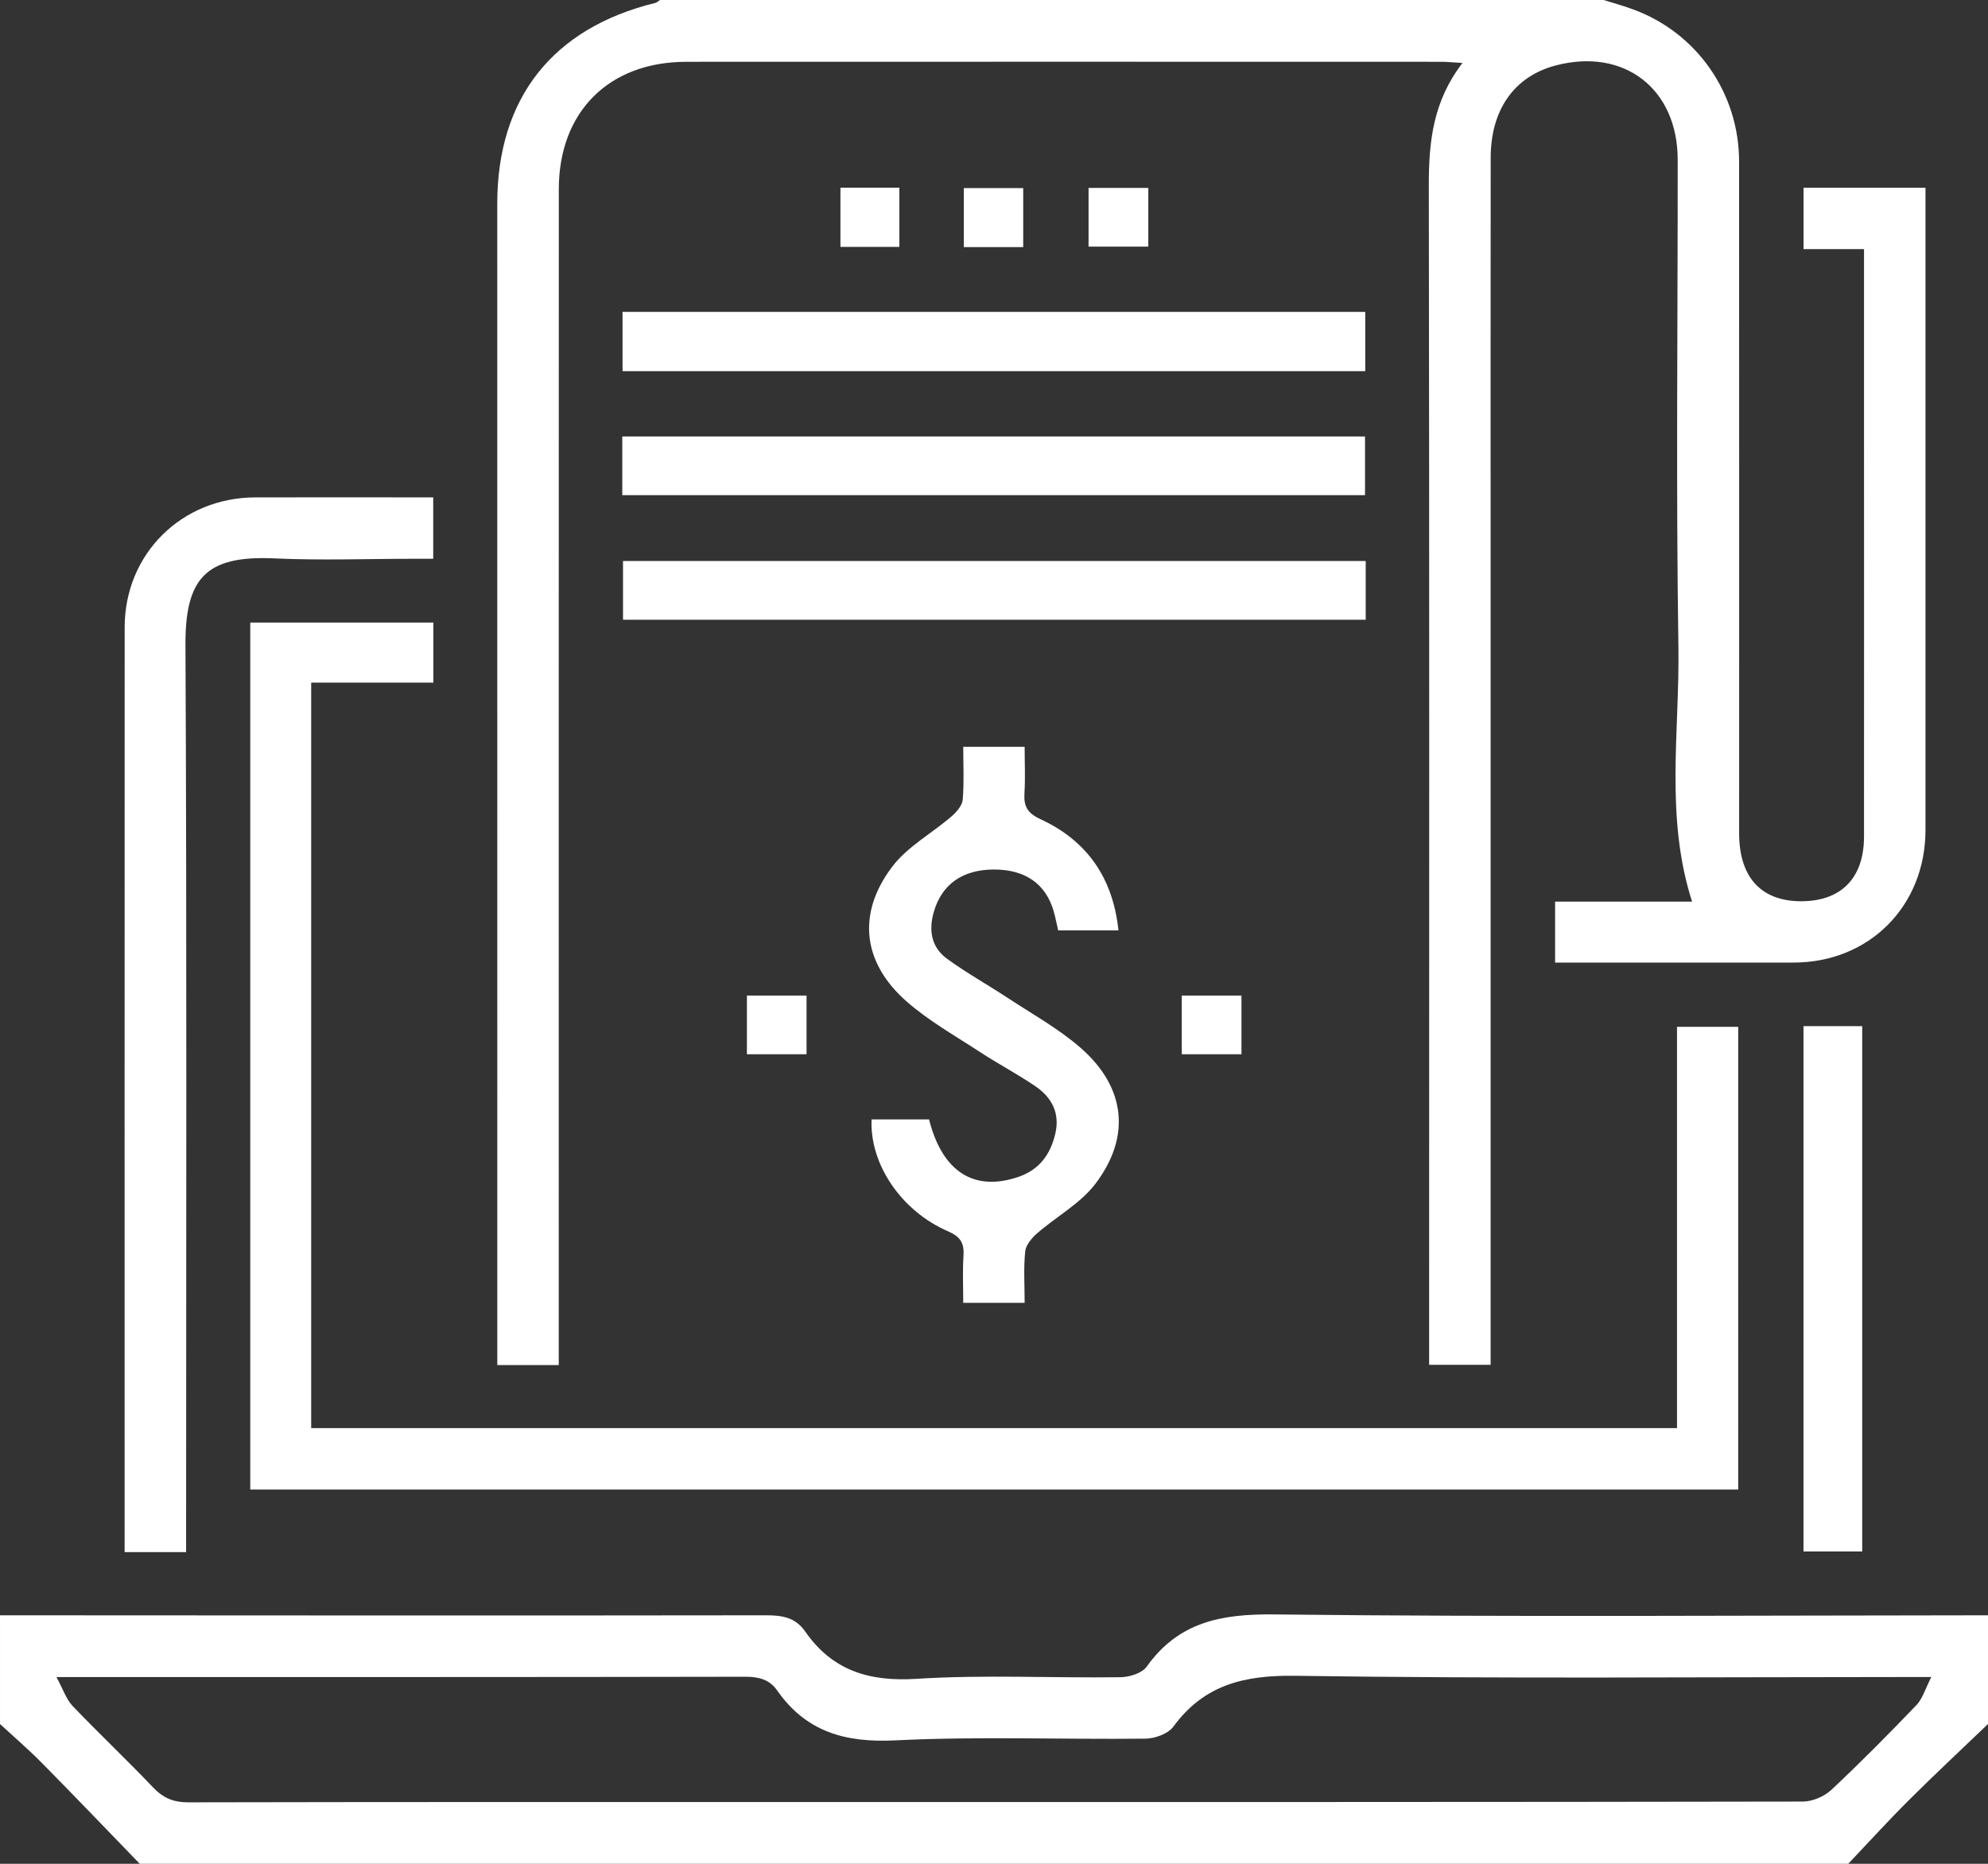
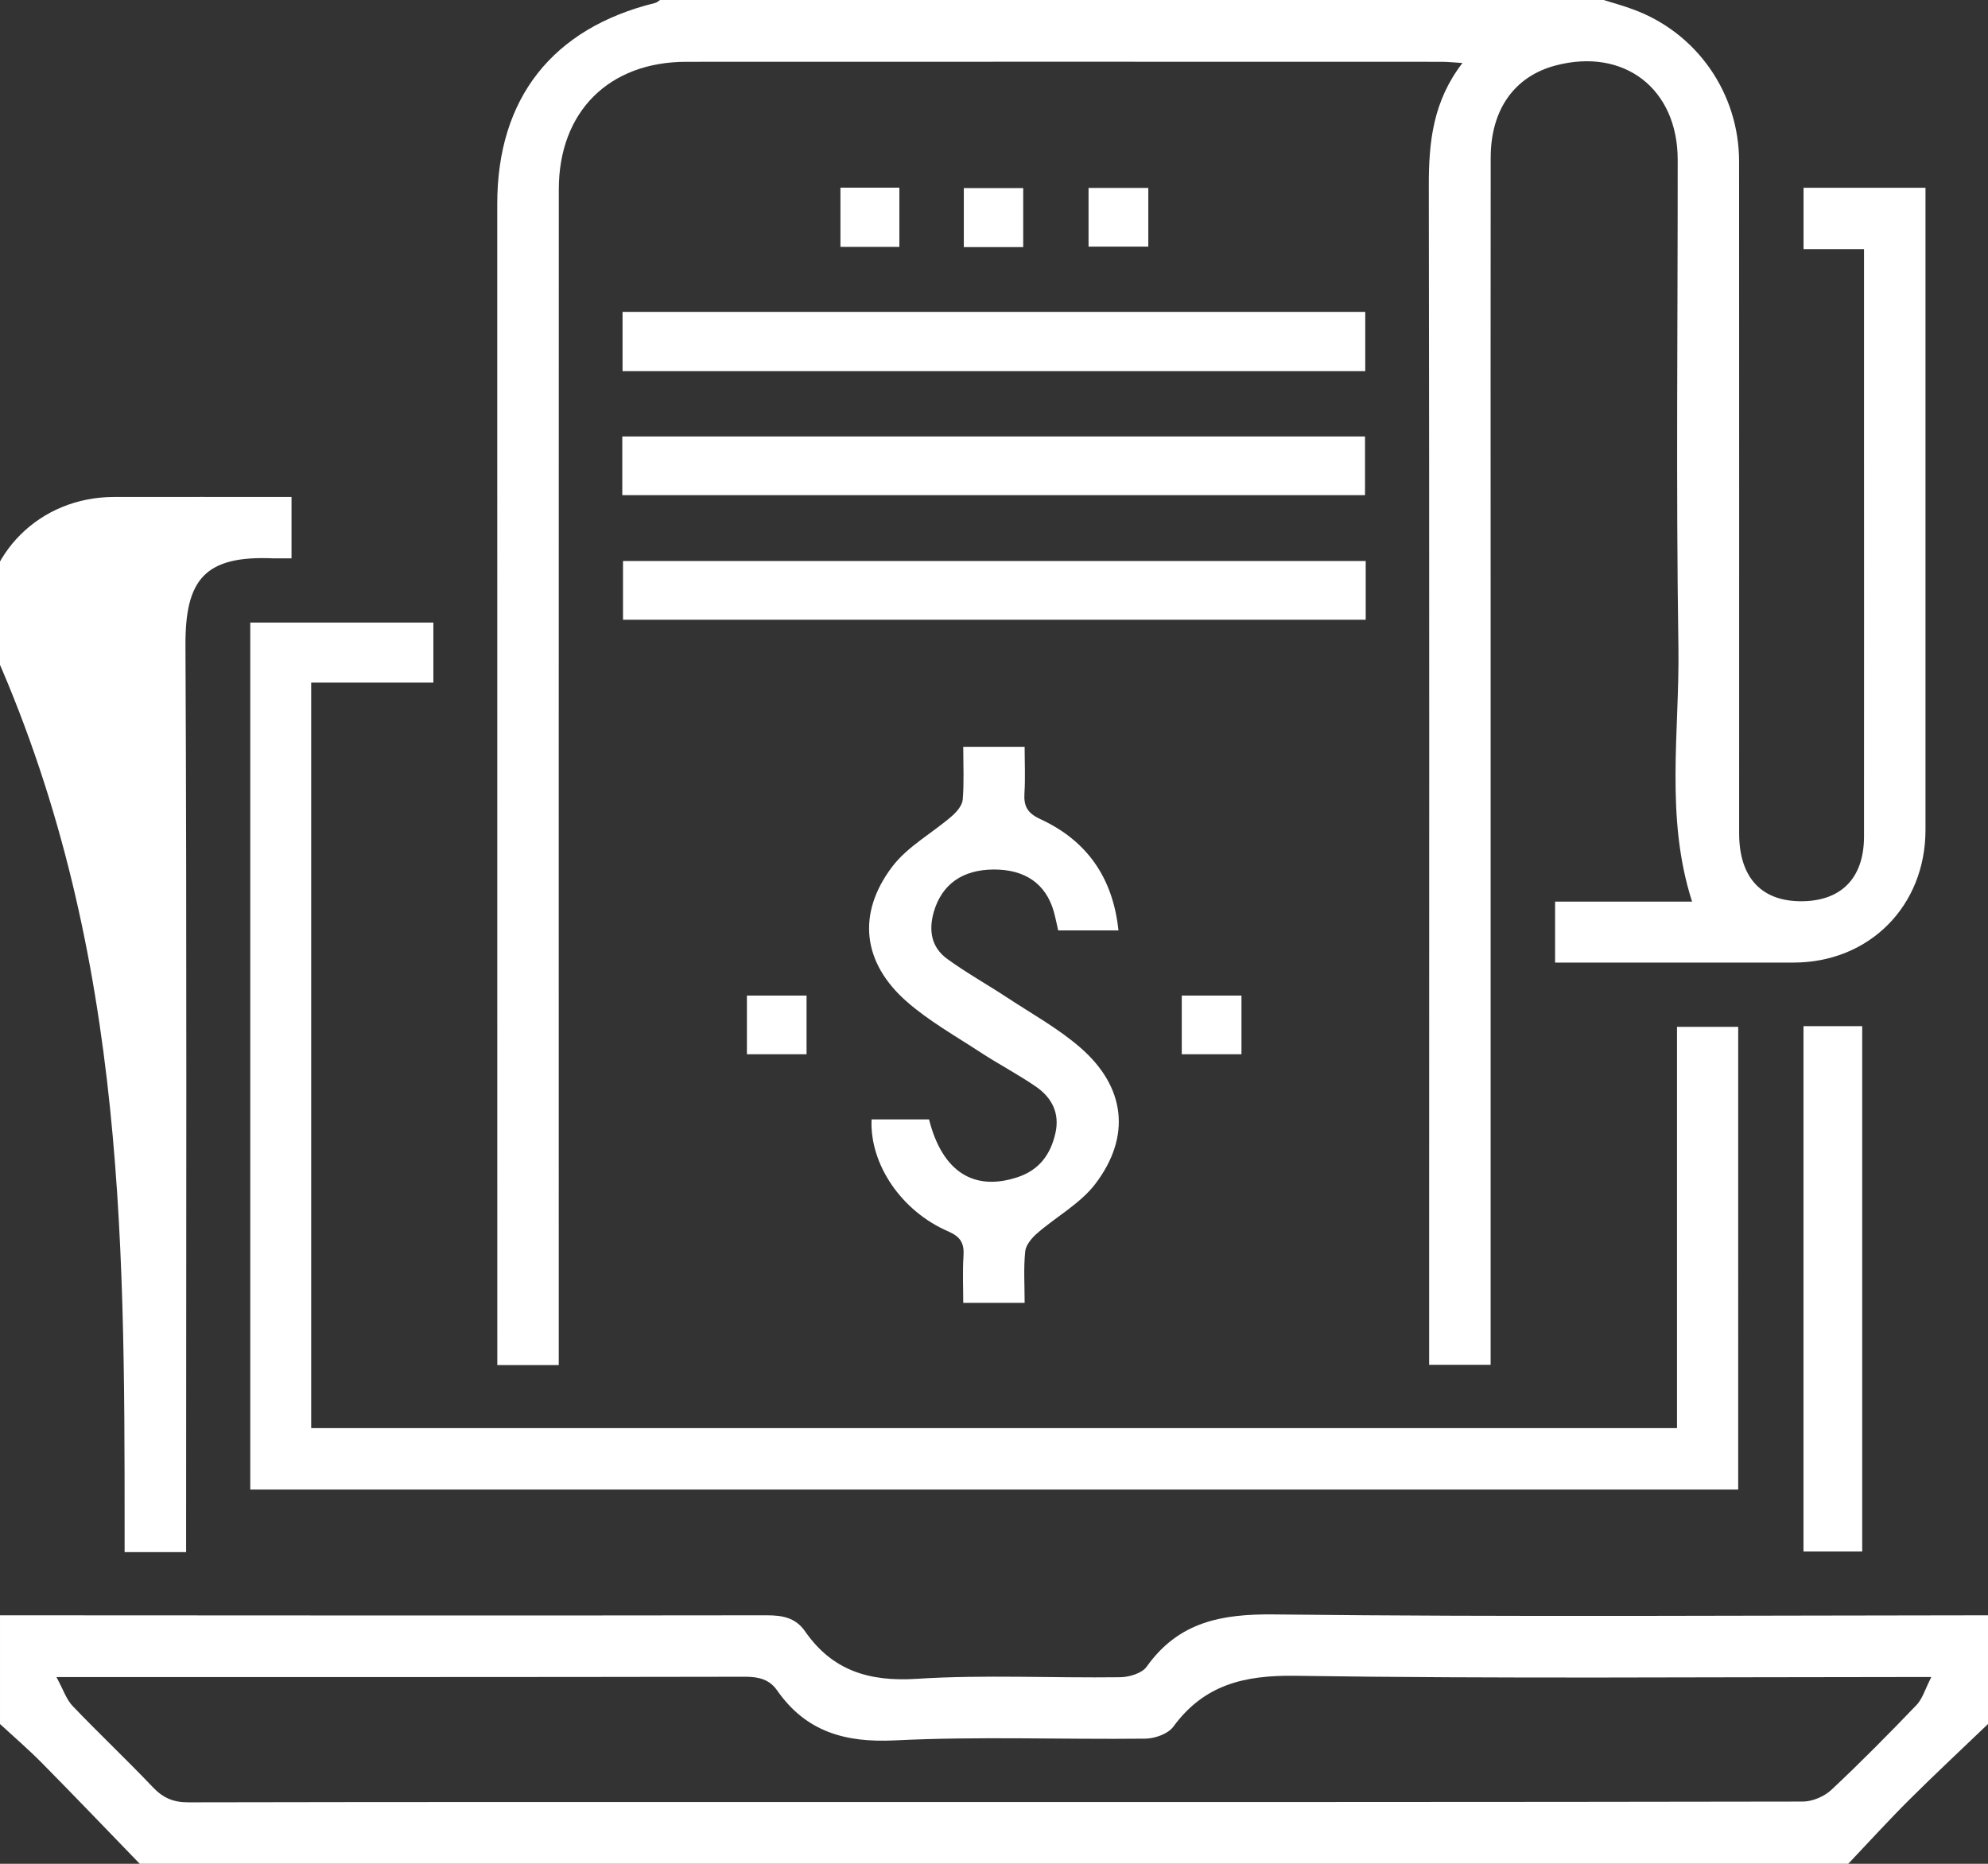
<svg xmlns="http://www.w3.org/2000/svg" version="1.1" id="Слой_1" x="0px" y="0px" width="69.333px" height="65px" viewBox="0 0 69.333 65" style="enable-background:new 0 0 69.333 65;" xml:space="preserve">
  <rect x="0" y="0" width="69.333" height="65" fill="#333333" stroke="none" />
  <g>
    <g>
-       <path style="fill:#ffffff;" d="M34.652,30.324c1.094-0.005,1.818,0.493,2.096,1.455c0.065,0.228,0.108,0.462,0.157,0.668h2.102    c-0.193-1.84-1.101-3.129-2.717-3.877c-0.457-0.211-0.59-0.448-0.562-0.906c0.034-0.531,0.007-1.067,0.007-1.618h-2.141    c0,0.636,0.032,1.242-0.018,1.84c-0.018,0.206-0.213,0.433-0.385,0.581c-0.69,0.596-1.546,1.058-2.078,1.764    c-1.237,1.638-1.029,3.349,0.511,4.7c0.771,0.675,1.685,1.19,2.549,1.755c0.639,0.419,1.322,0.775,1.95,1.206    c0.56,0.385,0.847,0.928,0.683,1.638c-0.168,0.731-0.558,1.266-1.296,1.517c-1.544,0.522-2.649-0.184-3.109-2.008h-2.004    c-0.07,1.555,1.033,3.198,2.672,3.905c0.432,0.188,0.563,0.413,0.534,0.854c-0.036,0.551-0.009,1.105-0.009,1.639h2.141    c0-0.63-0.04-1.217,0.02-1.795c0.023-0.224,0.229-0.468,0.415-0.63c0.672-0.585,1.504-1.035,2.029-1.722    c1.26-1.656,1.054-3.385-0.518-4.752c-0.773-0.673-1.692-1.179-2.555-1.748c-0.693-0.457-1.425-0.863-2.094-1.351    c-0.551-0.401-0.652-0.989-0.464-1.641C32.848,30.844,33.56,30.33,34.652,30.324z M28.129,36.767v-2.046h-2.08v2.046    C26.049,36.767,28.129,36.767,28.129,36.767z M21.712,12.944h25.902v-2.067H21.712V12.944z M43.297,36.767v-2.046h-2.082v2.046    C41.215,36.767,43.297,36.767,43.297,36.767z M17.346,47.607h2.141v-0.921c0-13.361-0.002-26.722,0.002-40.082    c0-2.705,1.744-4.447,4.449-4.449c8.779-0.004,17.559-0.002,26.338,0c0.208,0,0.413,0.023,0.729,0.042    c-1.026,1.329-1.175,2.748-1.174,4.252c0.022,12.886,0.011,25.774,0.011,38.661v2.488h2.145v-0.594c0-8.779,0-17.559,0-26.338    c0-5.056-0.004-10.111,0.002-15.167c0.002-1.677,0.827-2.835,2.259-3.214c2.389-0.632,4.261,0.805,4.263,3.283    c0.004,5.664-0.061,11.33,0.025,16.994c0.045,2.943-0.473,5.929,0.477,8.883h-4.778v2.125c2.811,0,5.563,0.002,8.316,0    c2.642-0.002,4.602-1.972,4.602-4.626c0.002-7.222,0-14.444,0-21.667V6.549H62.9v2.138h2.109c0,1.766,0,3.478,0,5.189    c0,5.101,0.005,10.201,0,15.302c-0.002,1.477-0.831,2.282-2.27,2.252c-1.349-0.031-2.085-0.867-2.085-2.367    c0-7.809,0.002-15.618-0.002-23.427c0-2.387-1.475-4.499-3.701-5.31C56.615,0.2,56.268,0.107,55.927,0H23.021    c-0.056,0.034-0.11,0.087-0.172,0.103c-3.58,0.879-5.507,3.324-5.507,7.004c0,13.247,0.002,26.497,0.002,39.744v0.757H17.346z     M64.946,54.107V35.786h-2.048v18.321H64.946z M47.631,19.565H21.728v2.048h25.902V19.565z M6.491,53.042    c0-10.178,0.027-20.354-0.023-30.532c-0.011-2.293,0.664-3.147,3.078-3.037c1.643,0.076,3.293,0.014,4.942,0.014h0.621v-2.141    c-2.098,0-4.149-0.004-6.2,0c-2.575,0.005-4.561,1.973-4.561,4.532C4.344,32.393,4.346,42.909,4.346,53.425v0.704h2.145V53.042z     M15.114,23.806v-2.094H8.728v30.236h51.893V35.811h-2.134v13.995H10.853v-26H15.114z M44.429,56.303    c-1.845-0.02-3.328,0.265-4.438,1.822c-0.164,0.231-0.608,0.365-0.926,0.368c-2.369,0.031-4.745-0.094-7.103,0.056    c-1.656,0.105-2.938-0.291-3.884-1.656c-0.334-0.48-0.789-0.56-1.345-0.56c-8.912,0.013-17.823,0.004-26.733,0v3.792    c0.489,0.451,0.997,0.887,1.464,1.361C2.611,62.647,3.739,63.828,4.875,65h59.583c0.706-0.744,1.397-1.504,2.123-2.228    c0.901-0.897,1.833-1.766,2.752-2.647v-3.792C61.031,56.337,52.729,56.397,44.429,56.303z M66.84,59.462    c-0.968,1.009-1.952,2.006-2.972,2.961c-0.246,0.229-0.654,0.404-0.986,0.406c-11.032,0.02-22.064,0.016-33.096,0.016    c-7.739,0-15.475-0.005-23.214,0.011c-0.516,0.002-0.879-0.148-1.233-0.52c-0.917-0.964-1.887-1.878-2.806-2.84    c-0.22-0.229-0.325-0.569-0.565-1.009h0.946c7.693,0,15.385,0.004,23.079-0.011c0.469,0,0.843,0.094,1.11,0.477    c1.011,1.446,2.378,1.829,4.118,1.742c2.903-0.144,5.819-0.027,8.728-0.06c0.332-0.004,0.789-0.168,0.971-0.417    c1.076-1.466,2.472-1.8,4.257-1.775c7.105,0.105,14.212,0.043,21.318,0.043h0.861C67.136,58.921,67.046,59.247,66.84,59.462z     M21.703,17.268h25.903v-2.047H21.703V17.268z M37.964,6.554v2.047h2.084V6.554H37.964z M33.614,6.56v2.058h2.071V6.56H33.614z     M29.311,6.545v2.066h2.055V6.545H29.311z" />
+       <path style="fill:#ffffff;" d="M34.652,30.324c1.094-0.005,1.818,0.493,2.096,1.455c0.065,0.228,0.108,0.462,0.157,0.668h2.102    c-0.193-1.84-1.101-3.129-2.717-3.877c-0.457-0.211-0.59-0.448-0.562-0.906c0.034-0.531,0.007-1.067,0.007-1.618h-2.141    c0,0.636,0.032,1.242-0.018,1.84c-0.018,0.206-0.213,0.433-0.385,0.581c-0.69,0.596-1.546,1.058-2.078,1.764    c-1.237,1.638-1.029,3.349,0.511,4.7c0.771,0.675,1.685,1.19,2.549,1.755c0.639,0.419,1.322,0.775,1.95,1.206    c0.56,0.385,0.847,0.928,0.683,1.638c-0.168,0.731-0.558,1.266-1.296,1.517c-1.544,0.522-2.649-0.184-3.109-2.008h-2.004    c-0.07,1.555,1.033,3.198,2.672,3.905c0.432,0.188,0.563,0.413,0.534,0.854c-0.036,0.551-0.009,1.105-0.009,1.639h2.141    c0-0.63-0.04-1.217,0.02-1.795c0.023-0.224,0.229-0.468,0.415-0.63c0.672-0.585,1.504-1.035,2.029-1.722    c1.26-1.656,1.054-3.385-0.518-4.752c-0.773-0.673-1.692-1.179-2.555-1.748c-0.693-0.457-1.425-0.863-2.094-1.351    c-0.551-0.401-0.652-0.989-0.464-1.641C32.848,30.844,33.56,30.33,34.652,30.324z M28.129,36.767v-2.046h-2.08v2.046    C26.049,36.767,28.129,36.767,28.129,36.767z M21.712,12.944h25.902v-2.067H21.712V12.944z M43.297,36.767v-2.046h-2.082v2.046    C41.215,36.767,43.297,36.767,43.297,36.767z M17.346,47.607h2.141v-0.921c0-13.361-0.002-26.722,0.002-40.082    c0-2.705,1.744-4.447,4.449-4.449c8.779-0.004,17.559-0.002,26.338,0c0.208,0,0.413,0.023,0.729,0.042    c-1.026,1.329-1.175,2.748-1.174,4.252c0.022,12.886,0.011,25.774,0.011,38.661v2.488h2.145v-0.594c0-8.779,0-17.559,0-26.338    c0-5.056-0.004-10.111,0.002-15.167c0.002-1.677,0.827-2.835,2.259-3.214c2.389-0.632,4.261,0.805,4.263,3.283    c0.004,5.664-0.061,11.33,0.025,16.994c0.045,2.943-0.473,5.929,0.477,8.883h-4.778v2.125c2.811,0,5.563,0.002,8.316,0    c2.642-0.002,4.602-1.972,4.602-4.626c0.002-7.222,0-14.444,0-21.667V6.549H62.9v2.138h2.109c0,1.766,0,3.478,0,5.189    c0,5.101,0.005,10.201,0,15.302c-0.002,1.477-0.831,2.282-2.27,2.252c-1.349-0.031-2.085-0.867-2.085-2.367    c0-7.809,0.002-15.618-0.002-23.427c0-2.387-1.475-4.499-3.701-5.31C56.615,0.2,56.268,0.107,55.927,0H23.021    c-0.056,0.034-0.11,0.087-0.172,0.103c-3.58,0.879-5.507,3.324-5.507,7.004c0,13.247,0.002,26.497,0.002,39.744v0.757H17.346z     M64.946,54.107V35.786h-2.048v18.321H64.946z M47.631,19.565H21.728v2.048h25.902V19.565z M6.491,53.042    c0-10.178,0.027-20.354-0.023-30.532c-0.011-2.293,0.664-3.147,3.078-3.037h0.621v-2.141    c-2.098,0-4.149-0.004-6.2,0c-2.575,0.005-4.561,1.973-4.561,4.532C4.344,32.393,4.346,42.909,4.346,53.425v0.704h2.145V53.042z     M15.114,23.806v-2.094H8.728v30.236h51.893V35.811h-2.134v13.995H10.853v-26H15.114z M44.429,56.303    c-1.845-0.02-3.328,0.265-4.438,1.822c-0.164,0.231-0.608,0.365-0.926,0.368c-2.369,0.031-4.745-0.094-7.103,0.056    c-1.656,0.105-2.938-0.291-3.884-1.656c-0.334-0.48-0.789-0.56-1.345-0.56c-8.912,0.013-17.823,0.004-26.733,0v3.792    c0.489,0.451,0.997,0.887,1.464,1.361C2.611,62.647,3.739,63.828,4.875,65h59.583c0.706-0.744,1.397-1.504,2.123-2.228    c0.901-0.897,1.833-1.766,2.752-2.647v-3.792C61.031,56.337,52.729,56.397,44.429,56.303z M66.84,59.462    c-0.968,1.009-1.952,2.006-2.972,2.961c-0.246,0.229-0.654,0.404-0.986,0.406c-11.032,0.02-22.064,0.016-33.096,0.016    c-7.739,0-15.475-0.005-23.214,0.011c-0.516,0.002-0.879-0.148-1.233-0.52c-0.917-0.964-1.887-1.878-2.806-2.84    c-0.22-0.229-0.325-0.569-0.565-1.009h0.946c7.693,0,15.385,0.004,23.079-0.011c0.469,0,0.843,0.094,1.11,0.477    c1.011,1.446,2.378,1.829,4.118,1.742c2.903-0.144,5.819-0.027,8.728-0.06c0.332-0.004,0.789-0.168,0.971-0.417    c1.076-1.466,2.472-1.8,4.257-1.775c7.105,0.105,14.212,0.043,21.318,0.043h0.861C67.136,58.921,67.046,59.247,66.84,59.462z     M21.703,17.268h25.903v-2.047H21.703V17.268z M37.964,6.554v2.047h2.084V6.554H37.964z M33.614,6.56v2.058h2.071V6.56H33.614z     M29.311,6.545v2.066h2.055V6.545H29.311z" />
    </g>
  </g>
</svg>